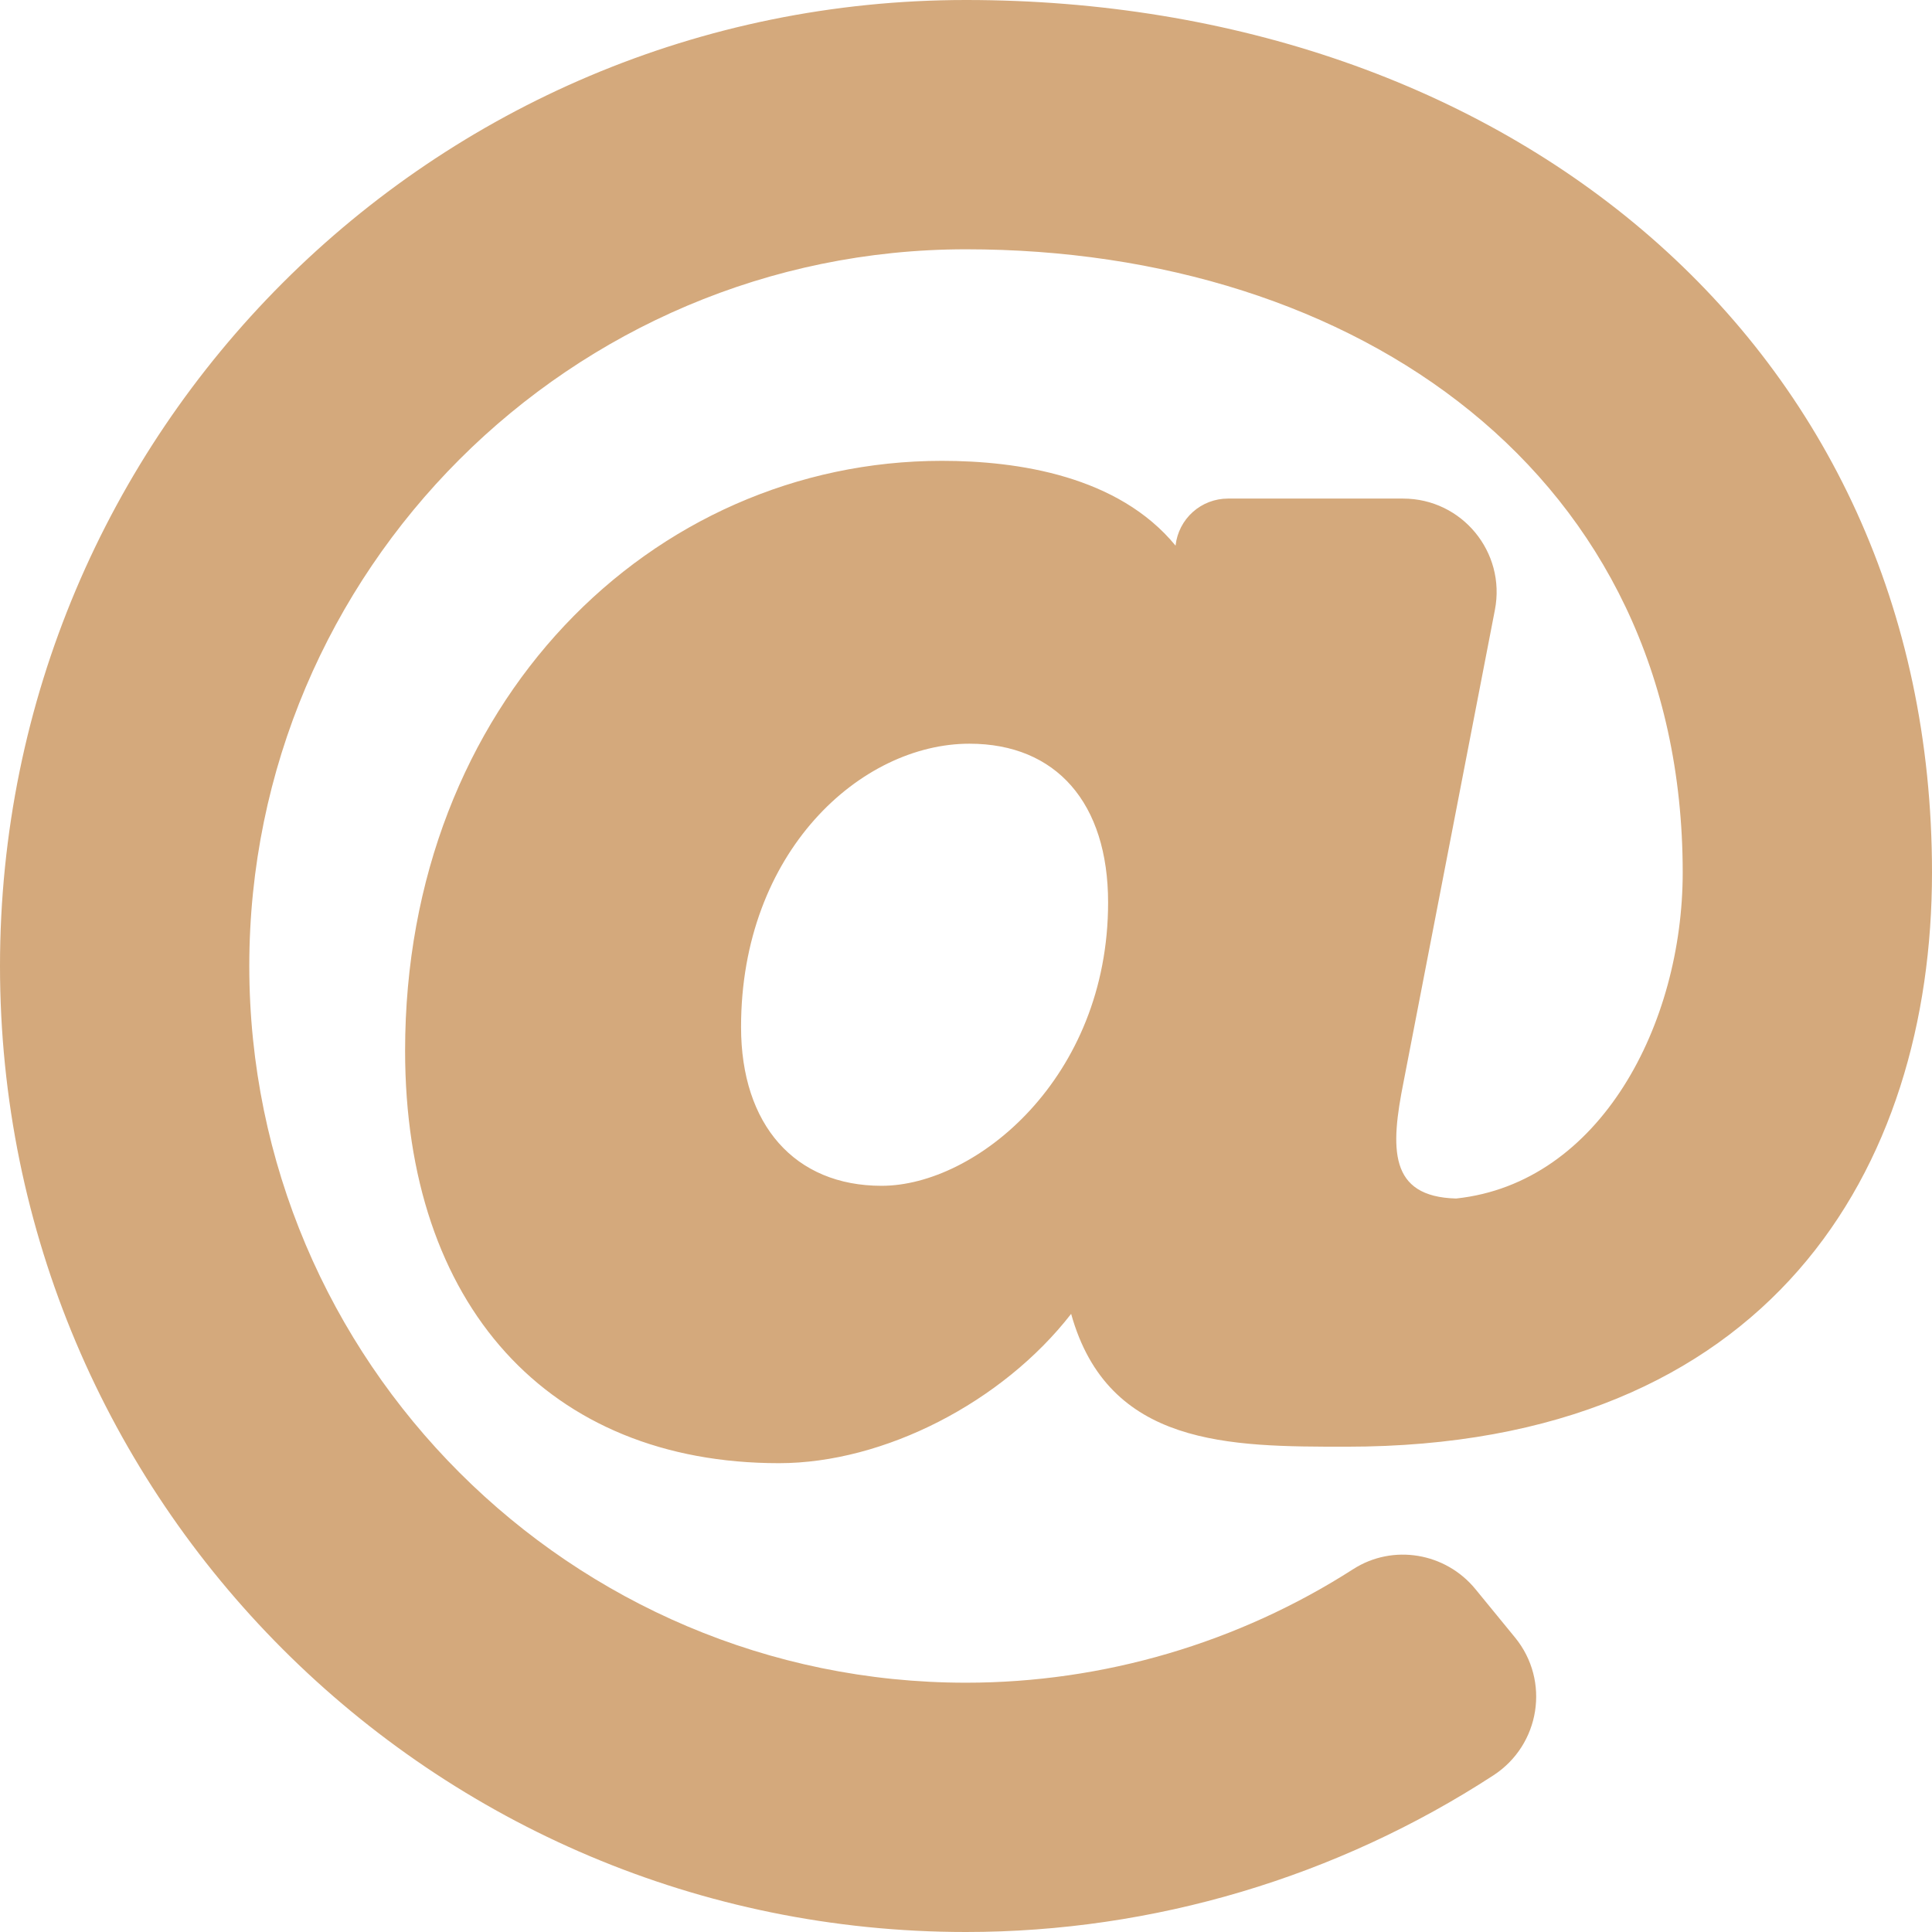
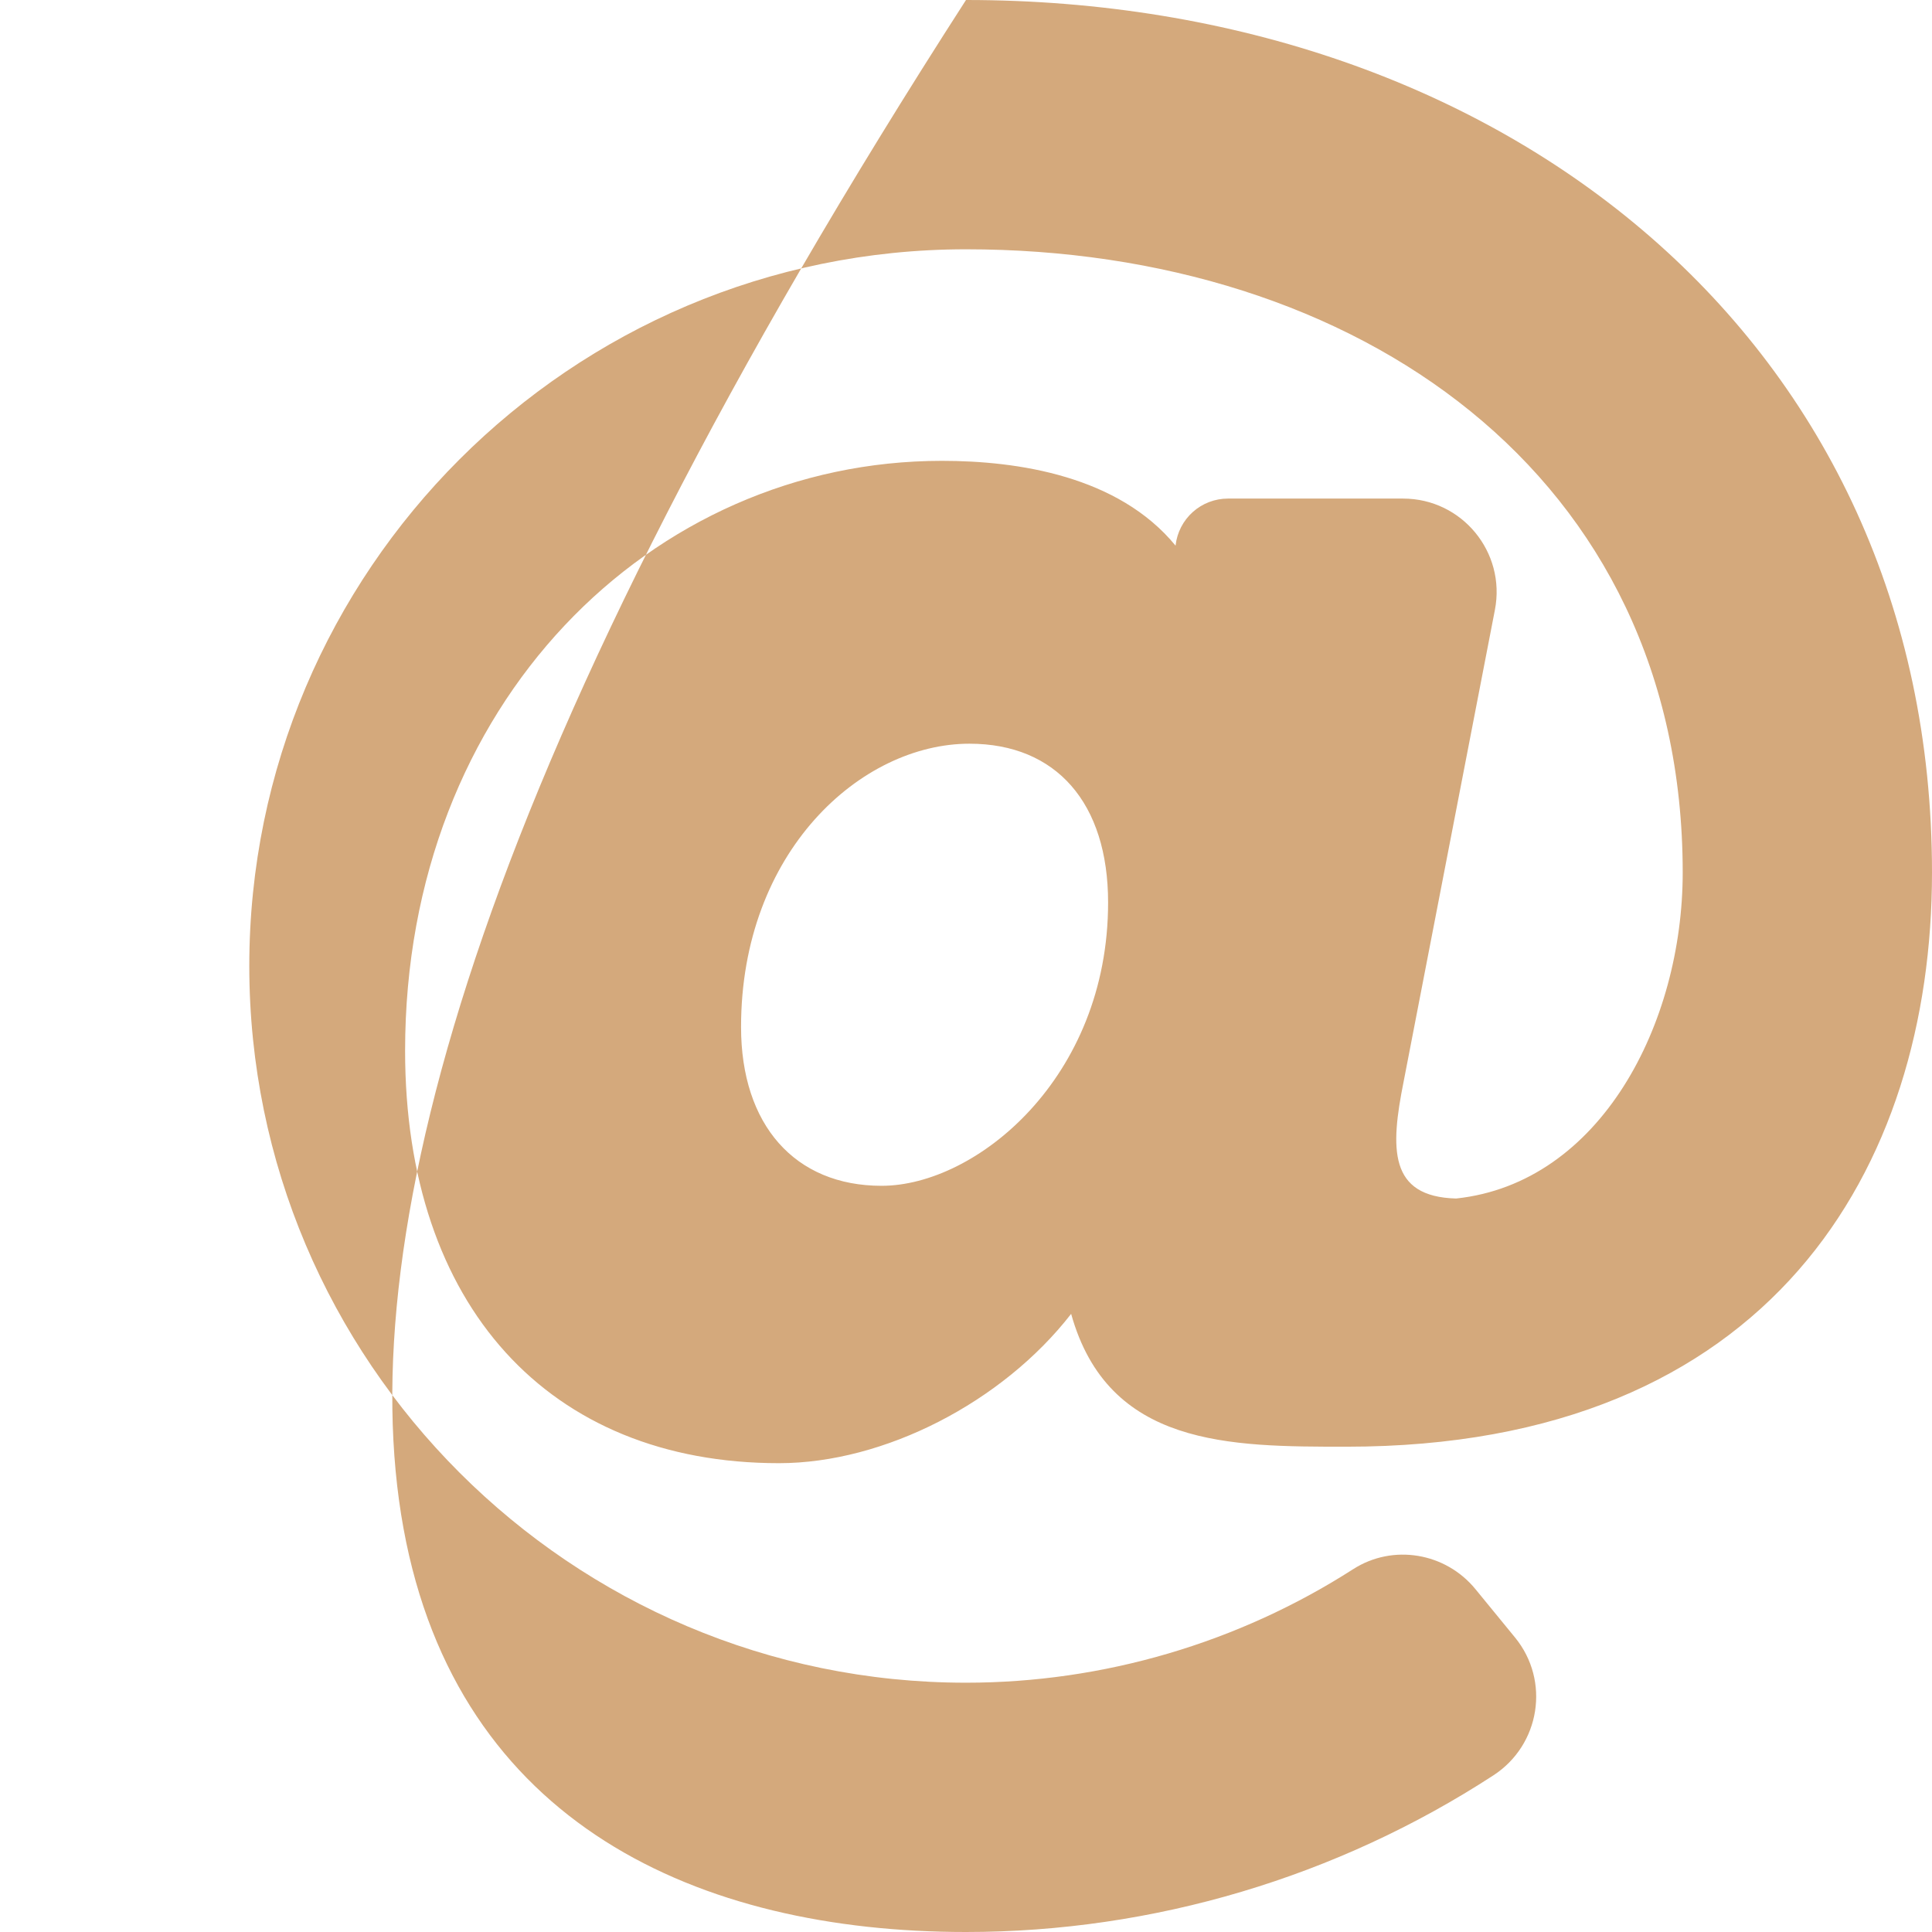
<svg xmlns="http://www.w3.org/2000/svg" width="496" height="496" viewBox="0 0 496 496" fill="none">
-   <path d="M248 0C110.941 0 0 110.919 0 248C0 385.059 110.919 496 248 496C296.154 496 343.342 481.86 383.408 455.777C395.413 447.962 398.033 431.489 388.96 420.405L378.783 407.972C371.112 398.601 357.604 396.305 347.41 402.843C317.92 421.757 283.314 432 248 432C146.542 432 64 349.458 64 248C64 146.542 146.542 64 248 64C348.139 64 432 121.619 432 224C432 262.786 410.907 303.742 373.83 307.693C356.481 307.239 356.92 294.836 360.354 277.669L383.787 156.559C386.653 141.75 375.308 128 360.225 128H315.244C311.923 128 308.718 129.222 306.24 131.434C303.763 133.646 302.187 136.693 301.812 139.993L301.802 140.085C287.105 122.184 261.354 118.31 241.831 118.31C167.251 118.31 104 180.544 104 269.77C104 335.073 140.785 375.64 200 375.64C226.984 375.64 257.369 360.003 274.991 337.307C284.513 371.411 315.604 371.41 345.701 371.41C454.609 371.41 496 299.798 496 224C496 87.653 386.023 0 248 0ZM226.32 304.43C204.071 304.43 190.25 288.807 190.25 263.659C190.25 218.666 221.029 190.93 248.88 190.93C271.172 190.93 284.481 206.171 284.481 231.7C284.481 276.761 250.606 304.43 226.32 304.43Z" fill="#D4A97C" />
+   <path d="M248 0C0 385.059 110.919 496 248 496C296.154 496 343.342 481.86 383.408 455.777C395.413 447.962 398.033 431.489 388.96 420.405L378.783 407.972C371.112 398.601 357.604 396.305 347.41 402.843C317.92 421.757 283.314 432 248 432C146.542 432 64 349.458 64 248C64 146.542 146.542 64 248 64C348.139 64 432 121.619 432 224C432 262.786 410.907 303.742 373.83 307.693C356.481 307.239 356.92 294.836 360.354 277.669L383.787 156.559C386.653 141.75 375.308 128 360.225 128H315.244C311.923 128 308.718 129.222 306.24 131.434C303.763 133.646 302.187 136.693 301.812 139.993L301.802 140.085C287.105 122.184 261.354 118.31 241.831 118.31C167.251 118.31 104 180.544 104 269.77C104 335.073 140.785 375.64 200 375.64C226.984 375.64 257.369 360.003 274.991 337.307C284.513 371.411 315.604 371.41 345.701 371.41C454.609 371.41 496 299.798 496 224C496 87.653 386.023 0 248 0ZM226.32 304.43C204.071 304.43 190.25 288.807 190.25 263.659C190.25 218.666 221.029 190.93 248.88 190.93C271.172 190.93 284.481 206.171 284.481 231.7C284.481 276.761 250.606 304.43 226.32 304.43Z" fill="#D4A97C" />
</svg>